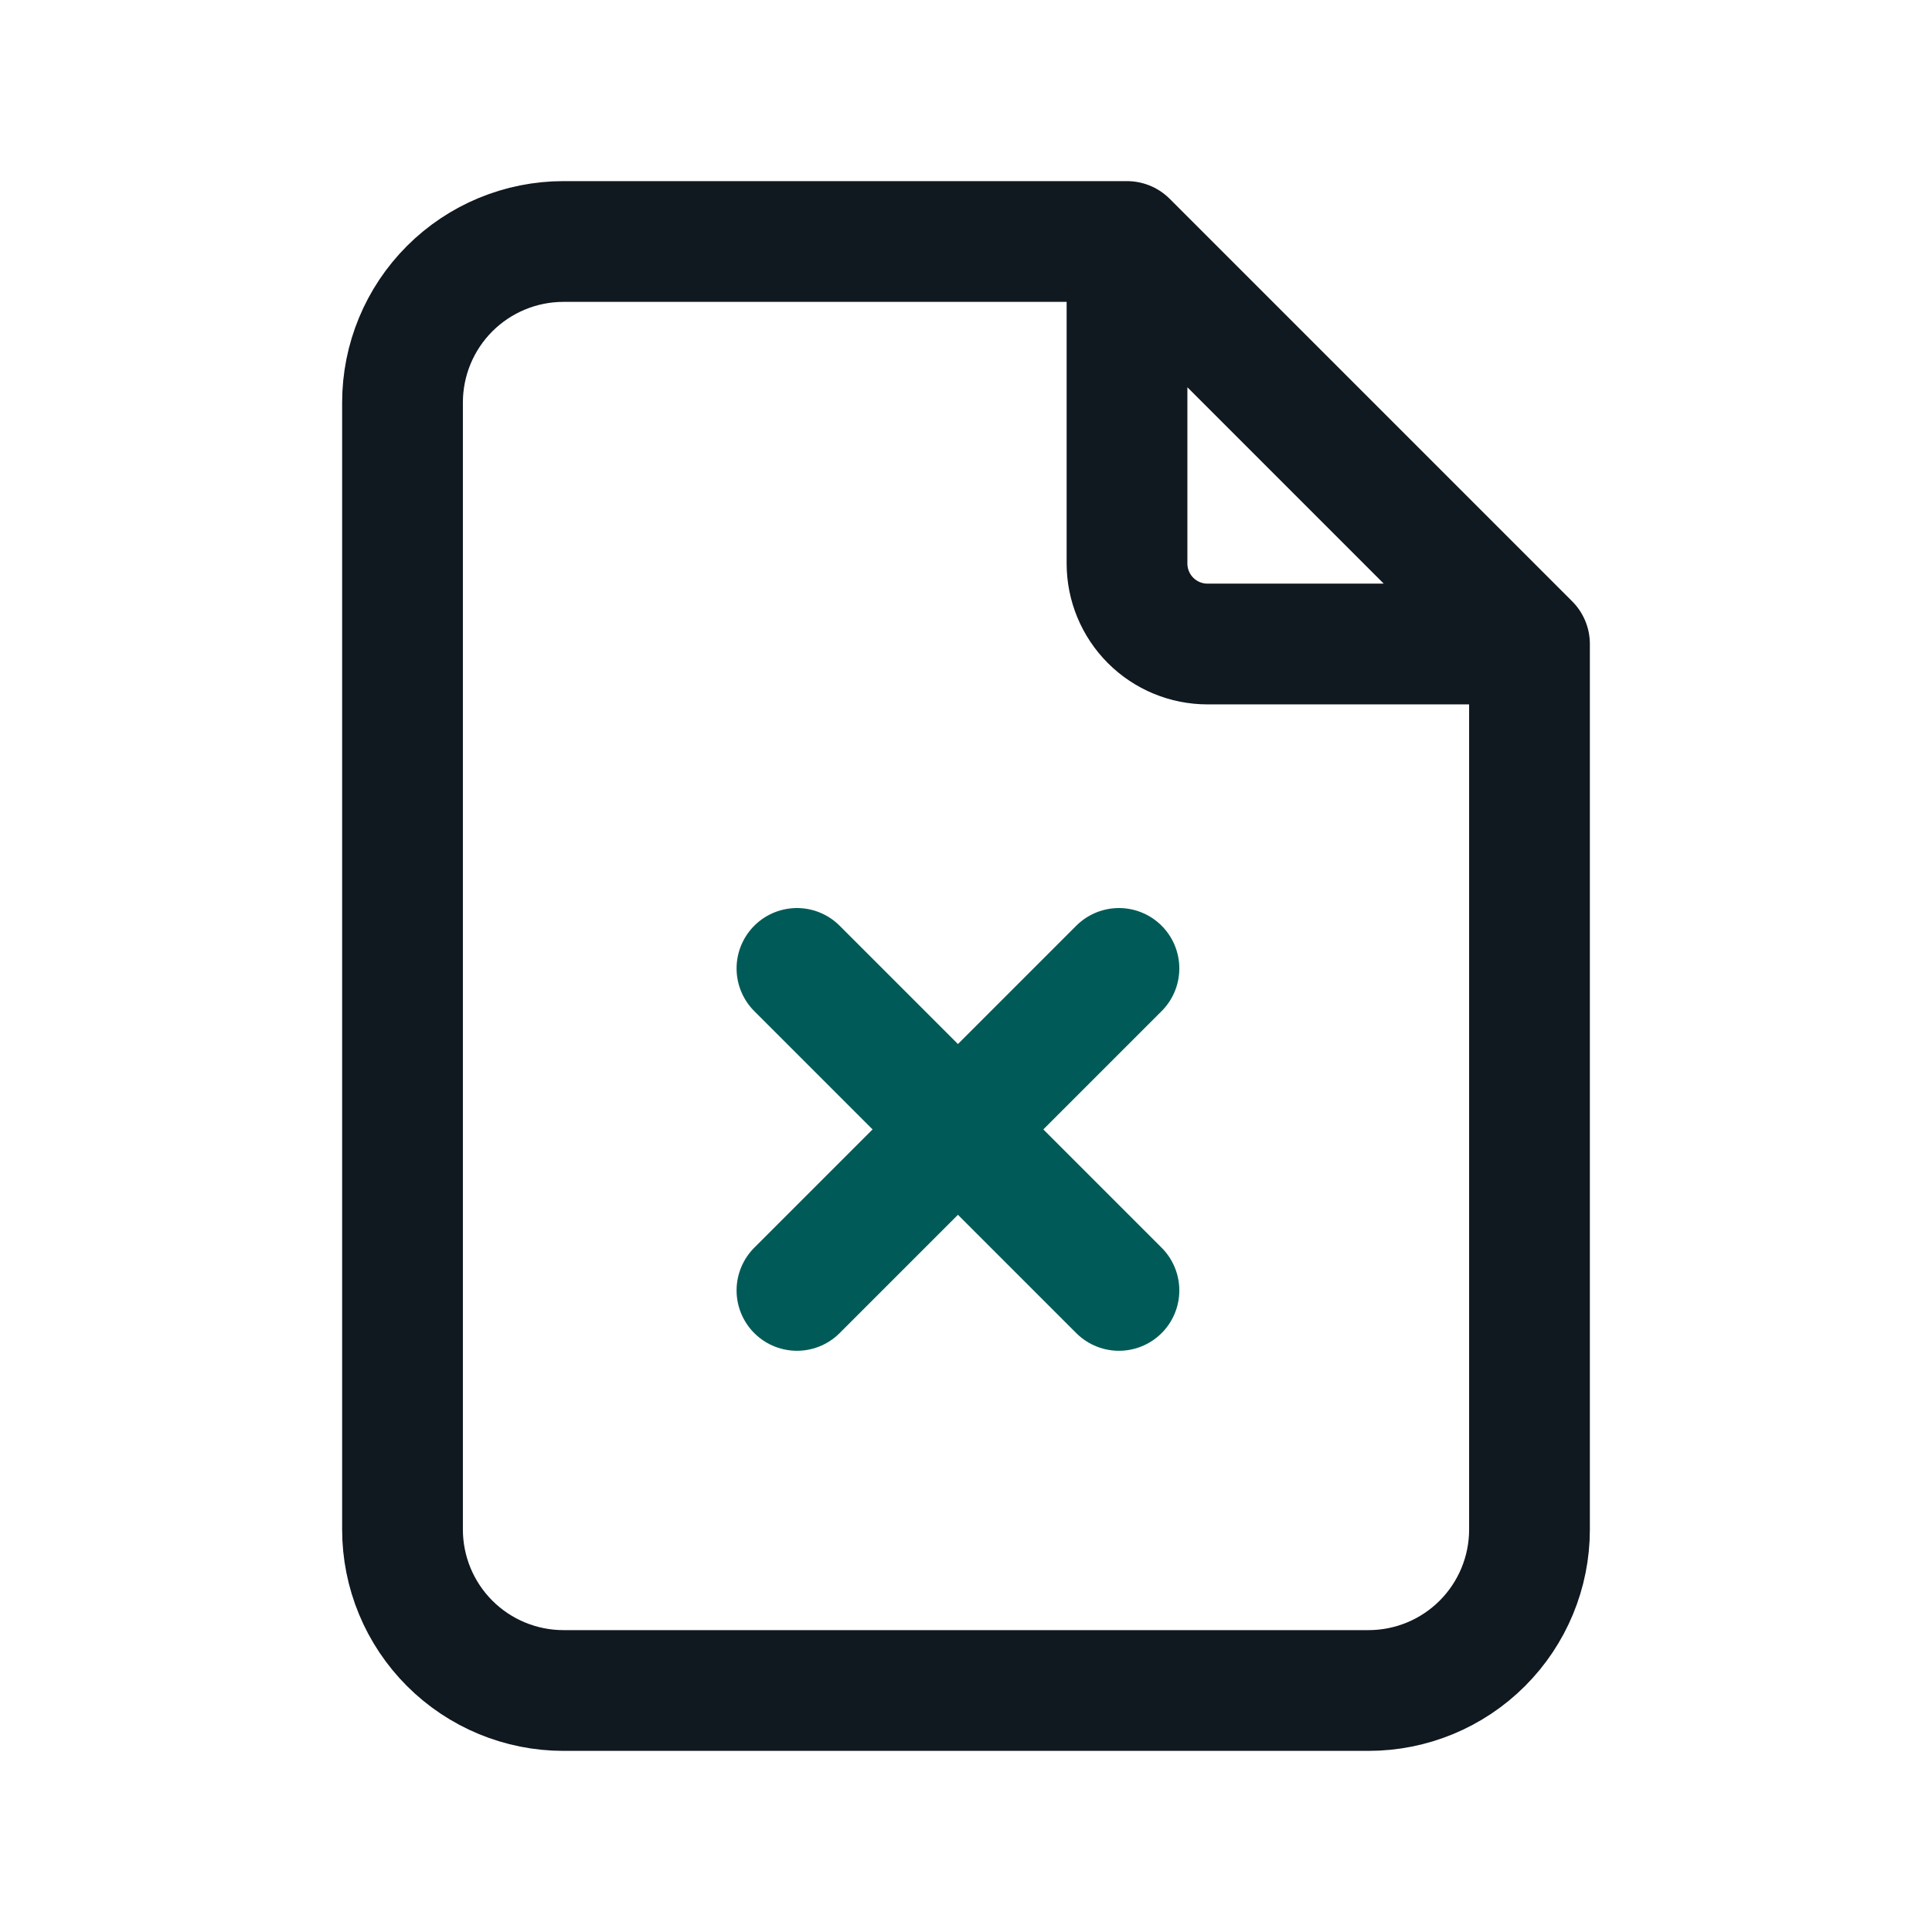
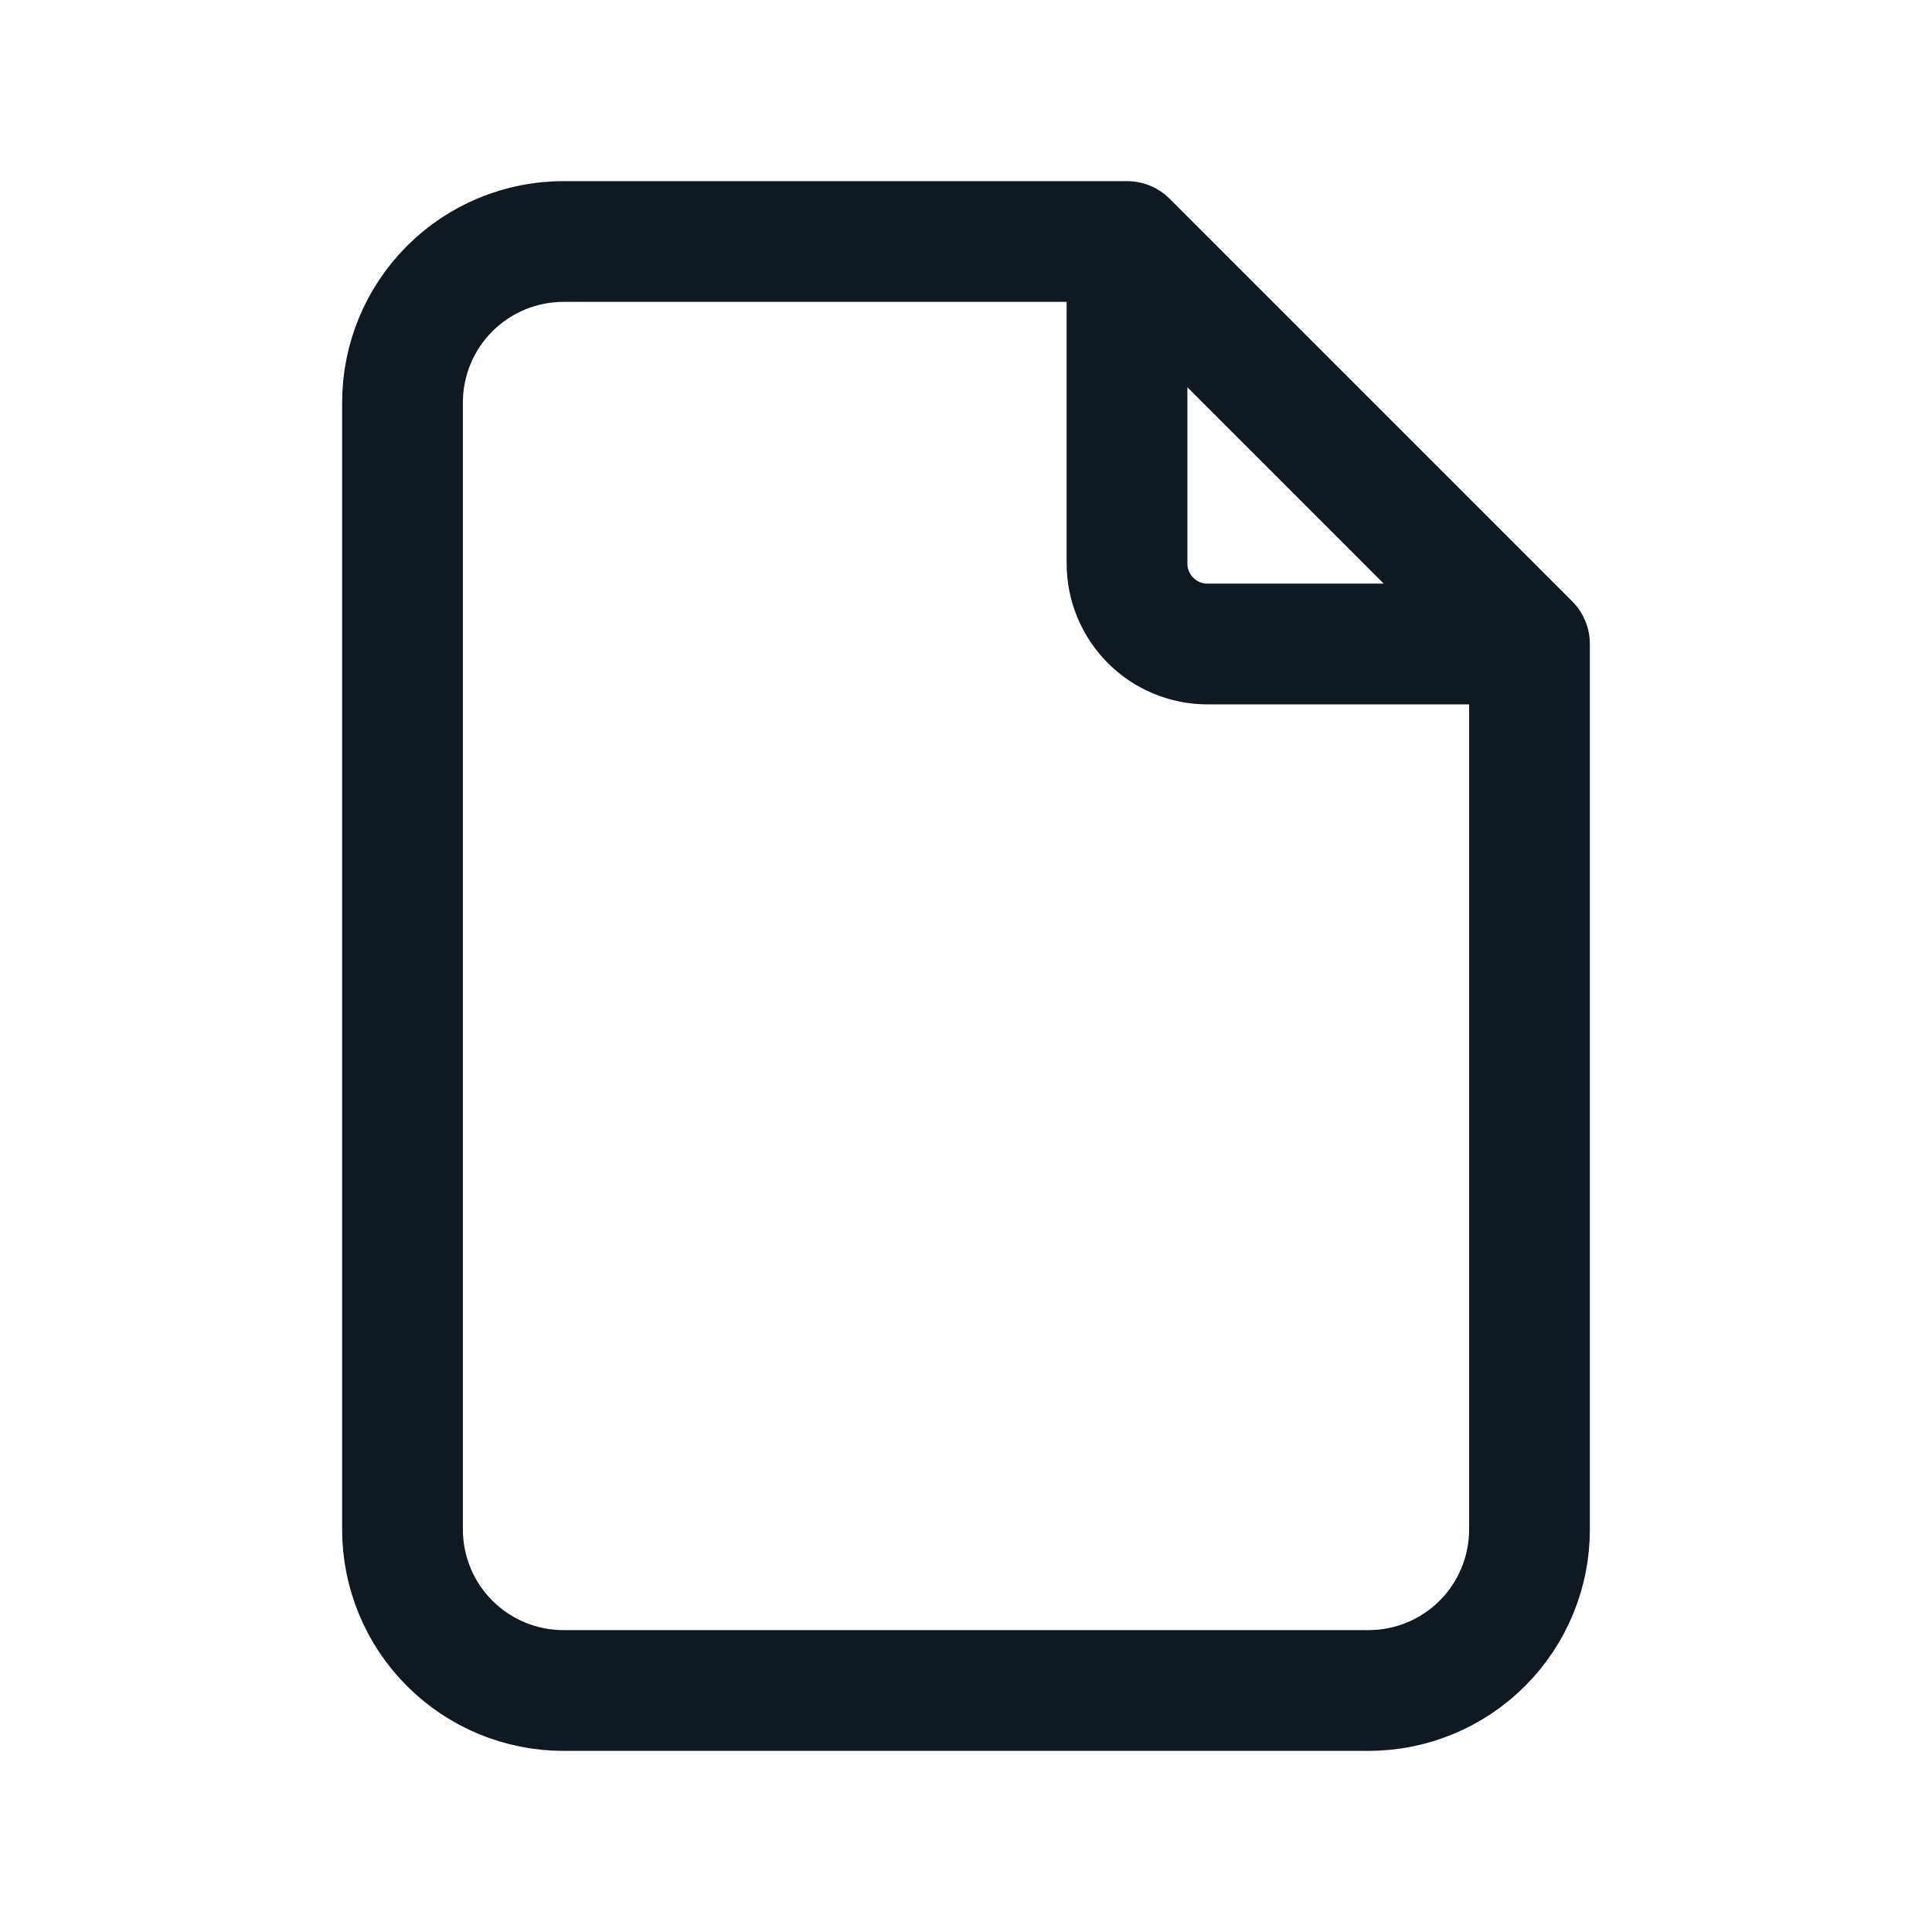
<svg xmlns="http://www.w3.org/2000/svg" width="80" height="80" viewBox="0 0 80 80" fill="none">
  <path d="M46.667 10V23.333C46.667 24.217 47.018 25.065 47.643 25.69C48.268 26.316 49.116 26.667 50 26.667H63.333M46.667 10H23.333C21.565 10 19.87 10.702 18.619 11.953C17.369 13.203 16.667 14.899 16.667 16.667V63.333C16.667 65.101 17.369 66.797 18.619 68.047C19.87 69.298 21.565 70 23.333 70H56.667C58.435 70 60.131 69.298 61.381 68.047C62.631 66.797 63.333 65.101 63.333 63.333V26.667M46.667 10L63.333 26.667" stroke="#101820" stroke-width="5" stroke-linecap="round" stroke-linejoin="round" />
-   <path d="M33 40.1L46.333 53.433M46.333 40.1L33 53.433" stroke="#005B58" stroke-width="5" stroke-linecap="round" stroke-linejoin="round" />
</svg>